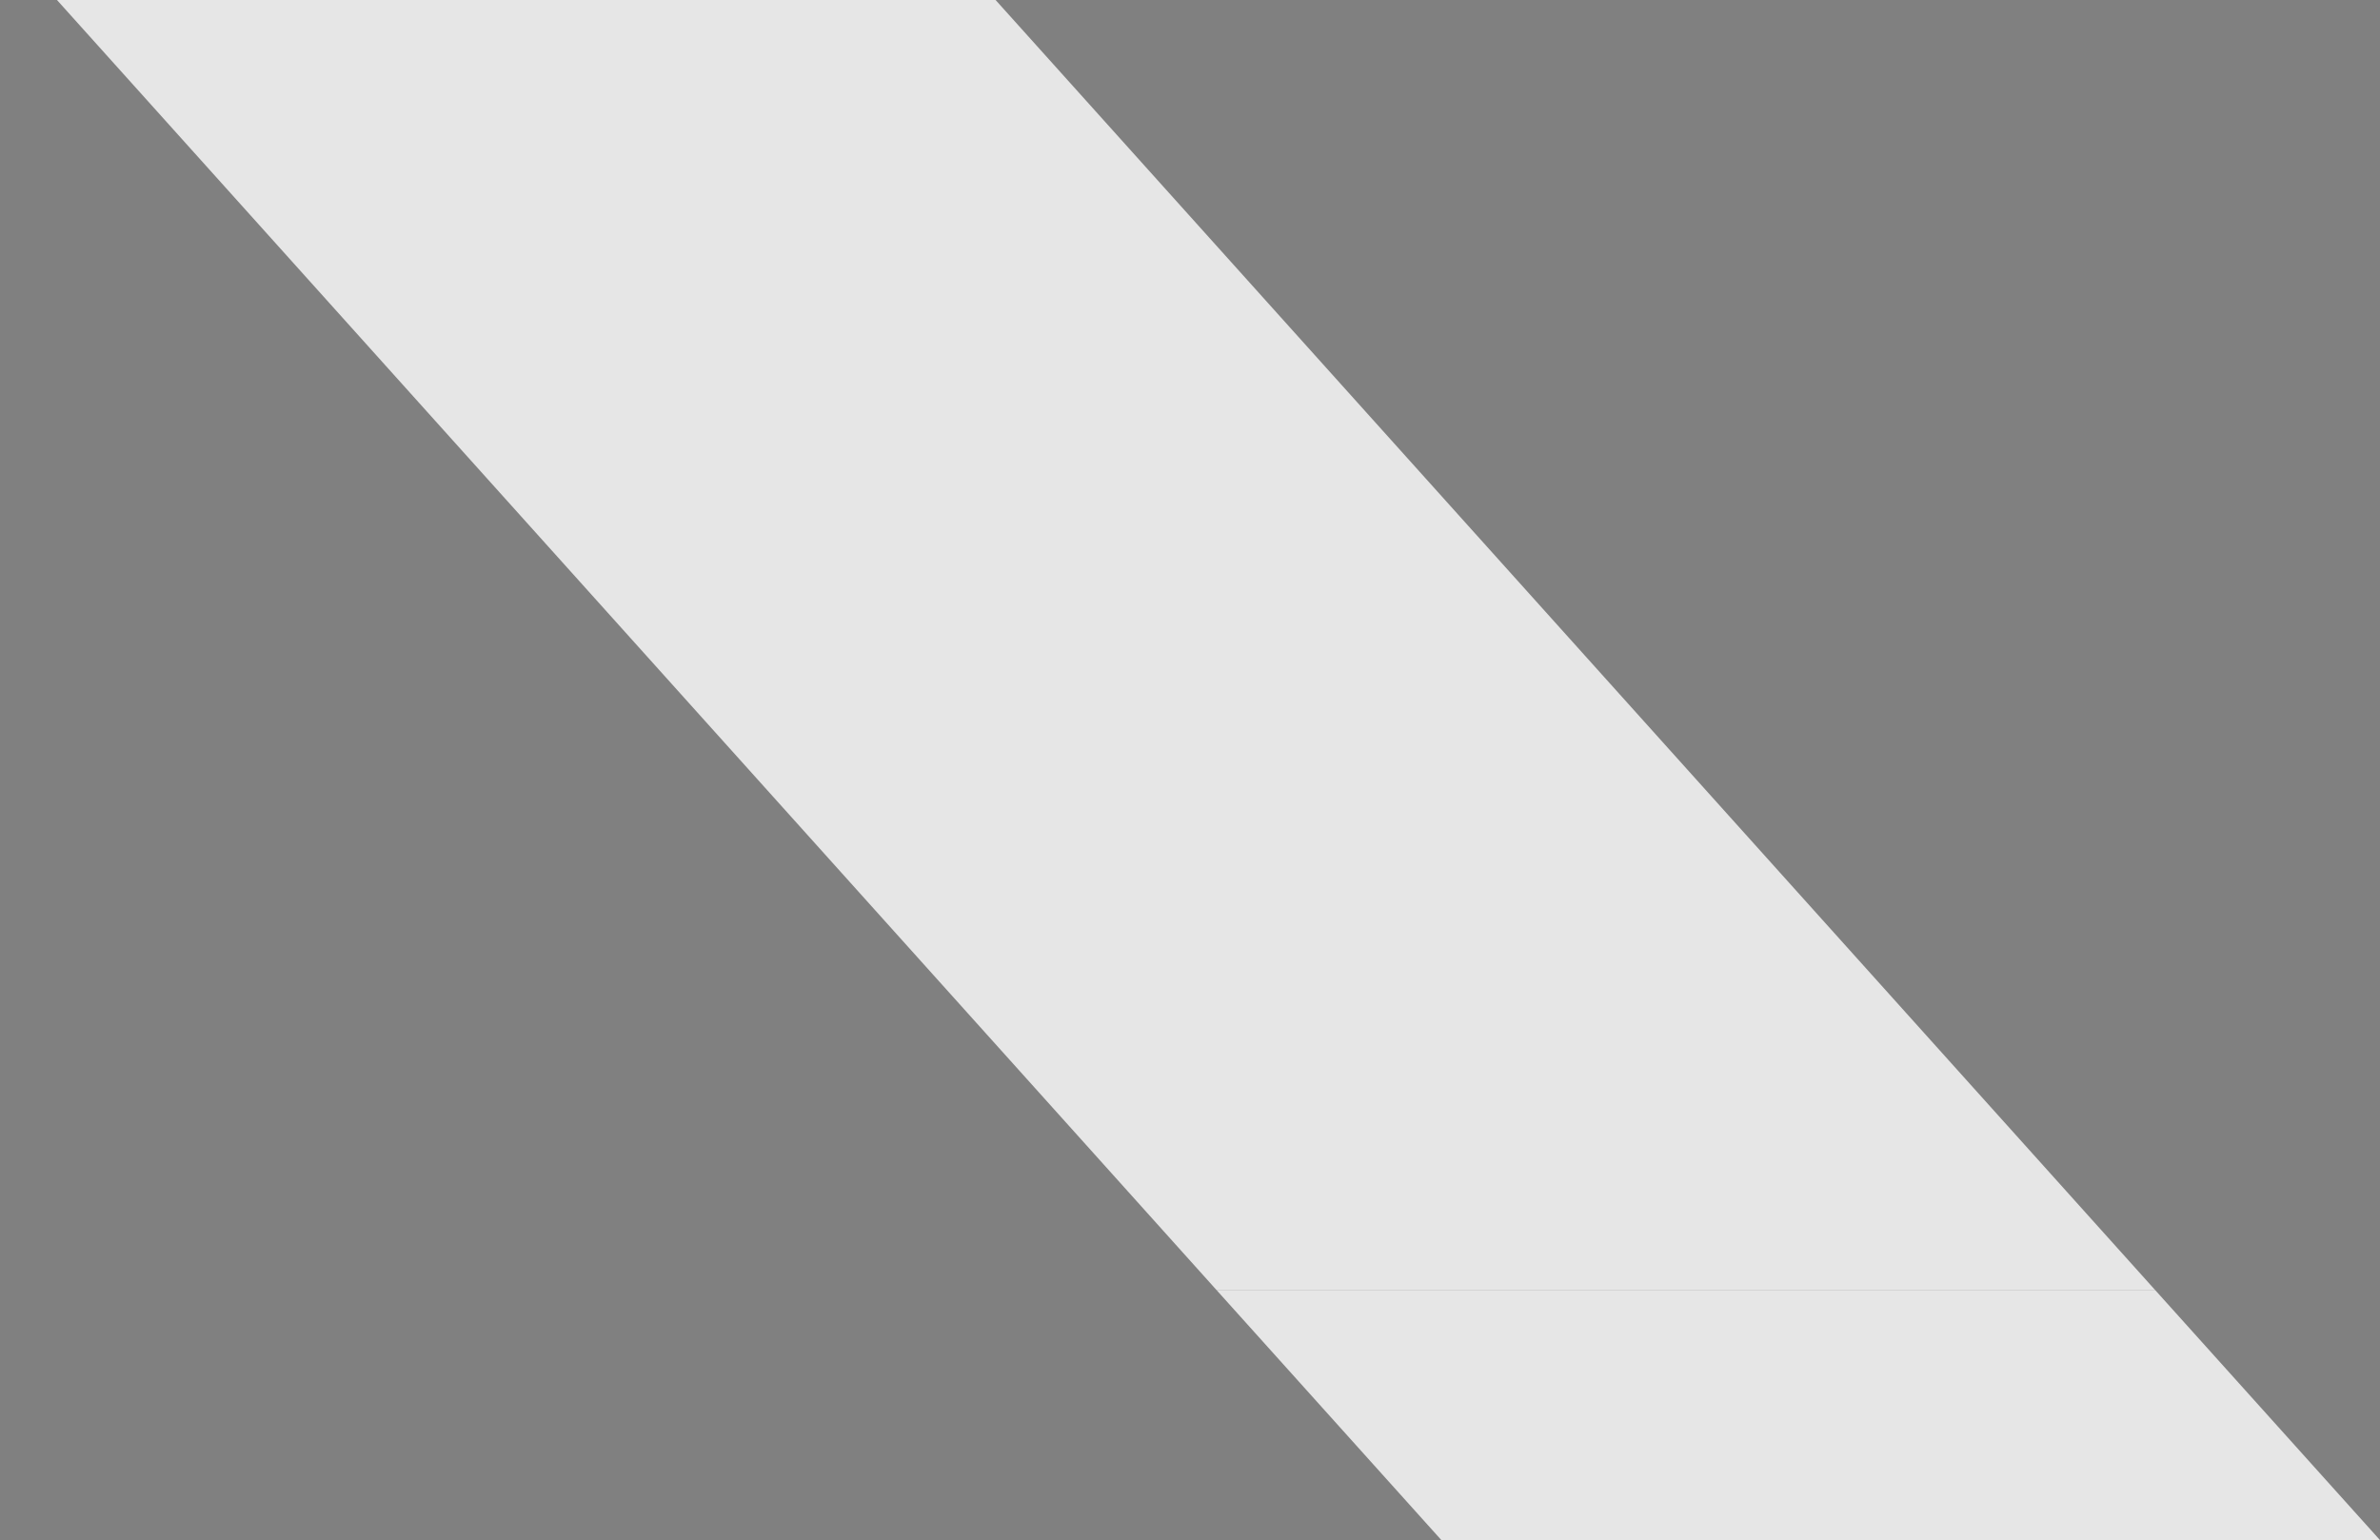
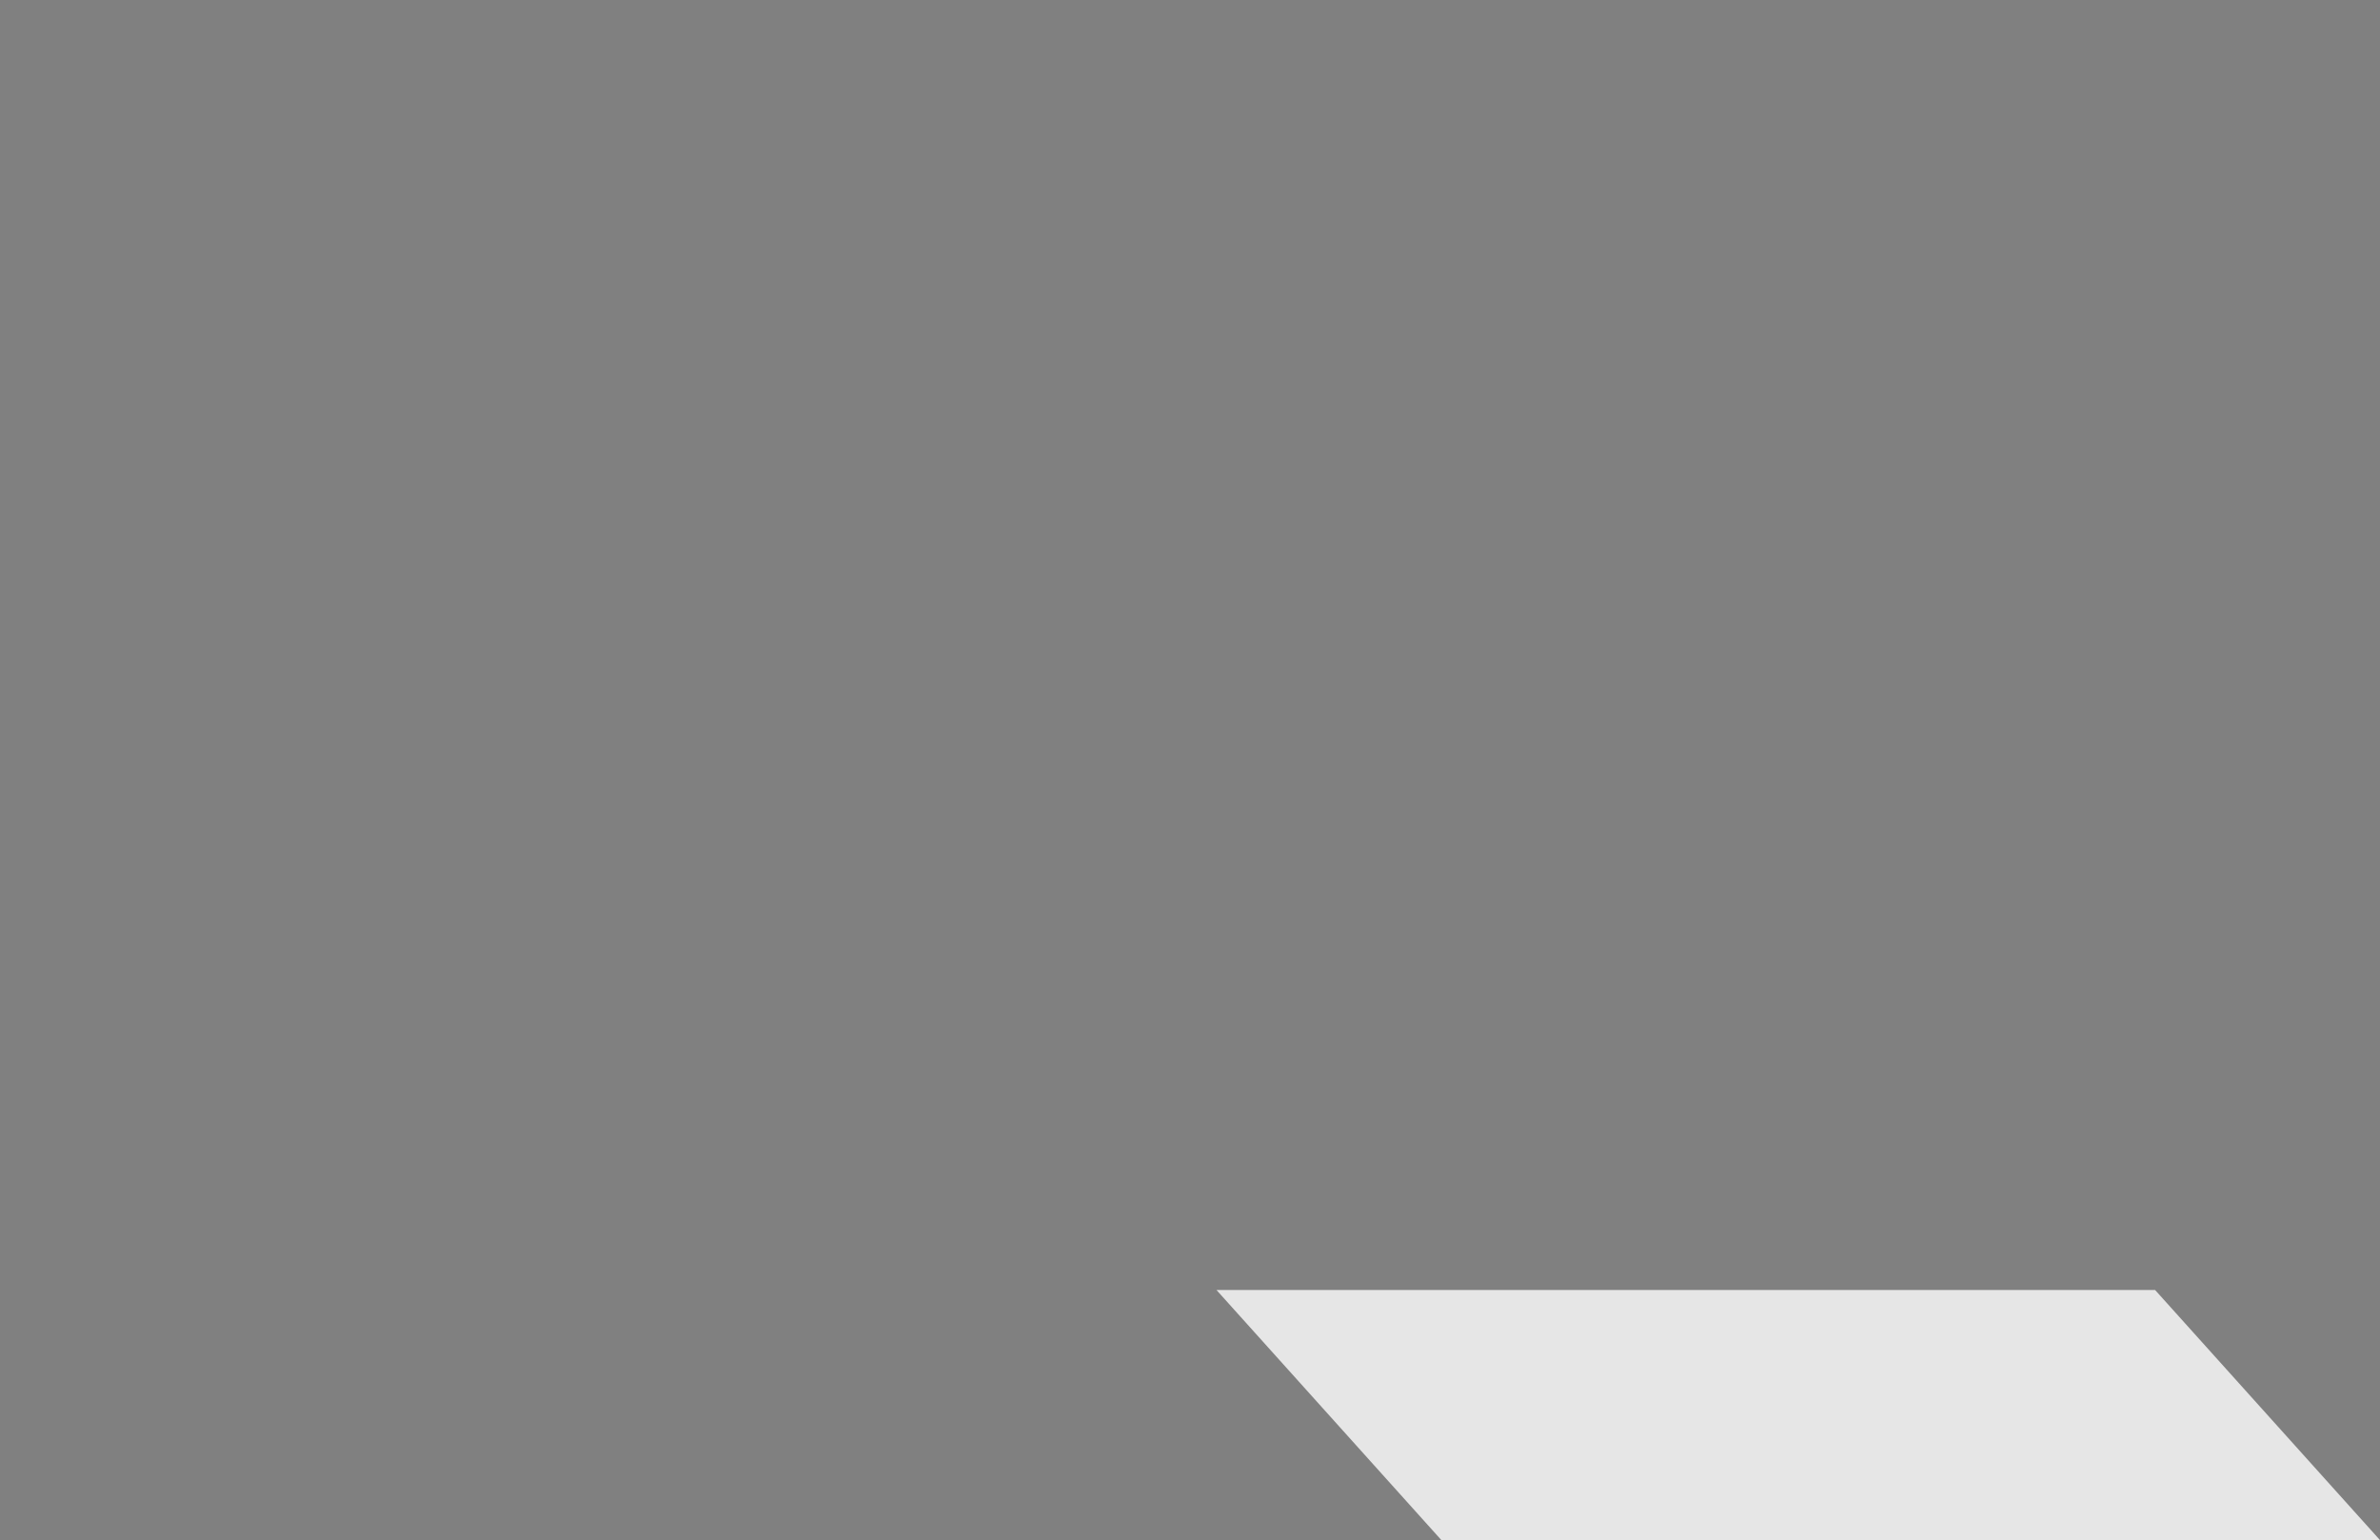
<svg xmlns="http://www.w3.org/2000/svg" version="1.1" viewBox="0 0 961 622">
  <rect x="0" y="0" width="961" height="622" fill="#808080" stroke="none" />
  <defs>
    <style>
      .cls-1 {
        fill: none;
      }

      .cls-2 {
        fill: #fff;
        isolation: isolate;
        opacity: .8;
      }
    </style>
  </defs>
  <g>
    <g id="Layer_2">
-       <rect class="cls-1" x="-1" width="962" height="622" />
-     </g>
+       </g>
    <g id="Layer_1">
      <polygon class="cls-1" points="0 460 436.4 460 23 0 -1 0 -1 521 0 521 0 460" />
      <polygon class="cls-1" points="815.4 460 870.2 521 961 521 961 460 815.4 460" />
-       <polygon class="cls-2" points="491.2 521 870.2 521 815.4 460 402 0 23 0 436.4 460 491.2 521" />
      <polygon class="cls-1" points="0 460 0 521 491.2 521 436.4 460 0 460" />
      <rect x="-1" y="521" width="1" height="101" />
      <polygon class="cls-1" points="961 622 961 521 870.2 521 961 622" />
      <polygon class="cls-2" points="491.2 521 582 622 961 622 870.2 521 491.2 521" />
      <polygon class="cls-1" points="0 521 0 622 582 622 491.2 521 0 521" />
    </g>
  </g>
</svg>